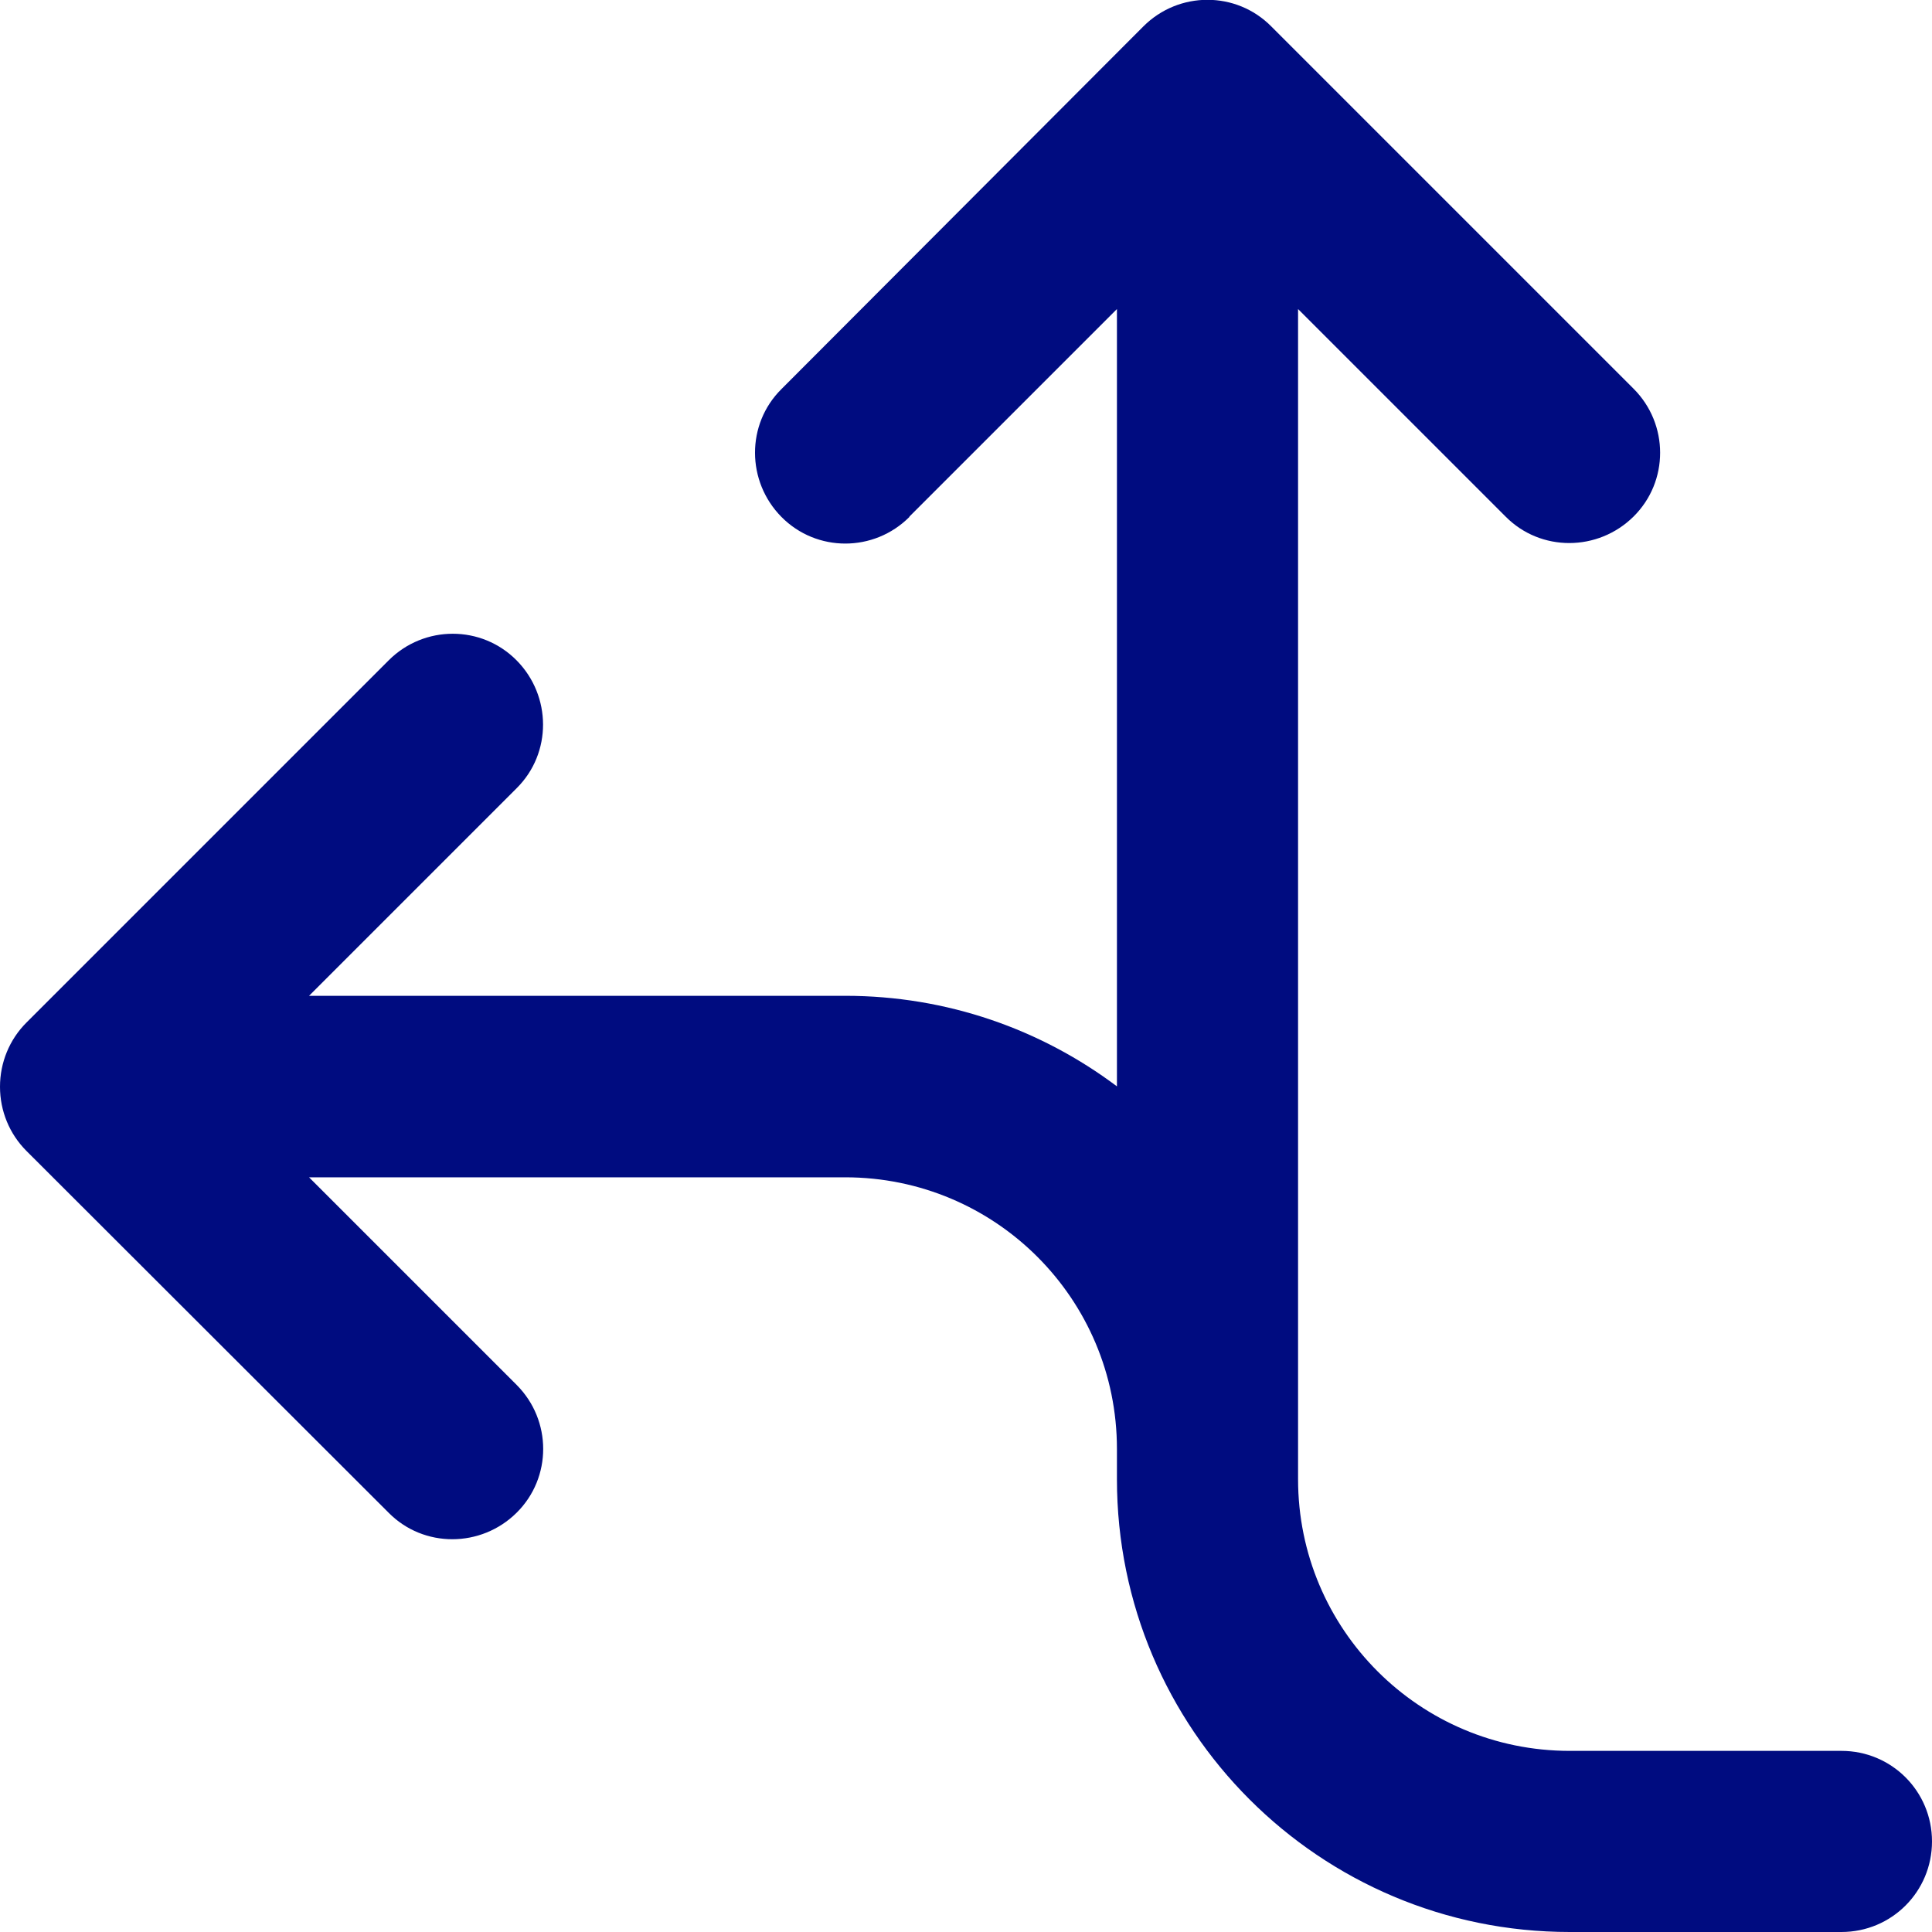
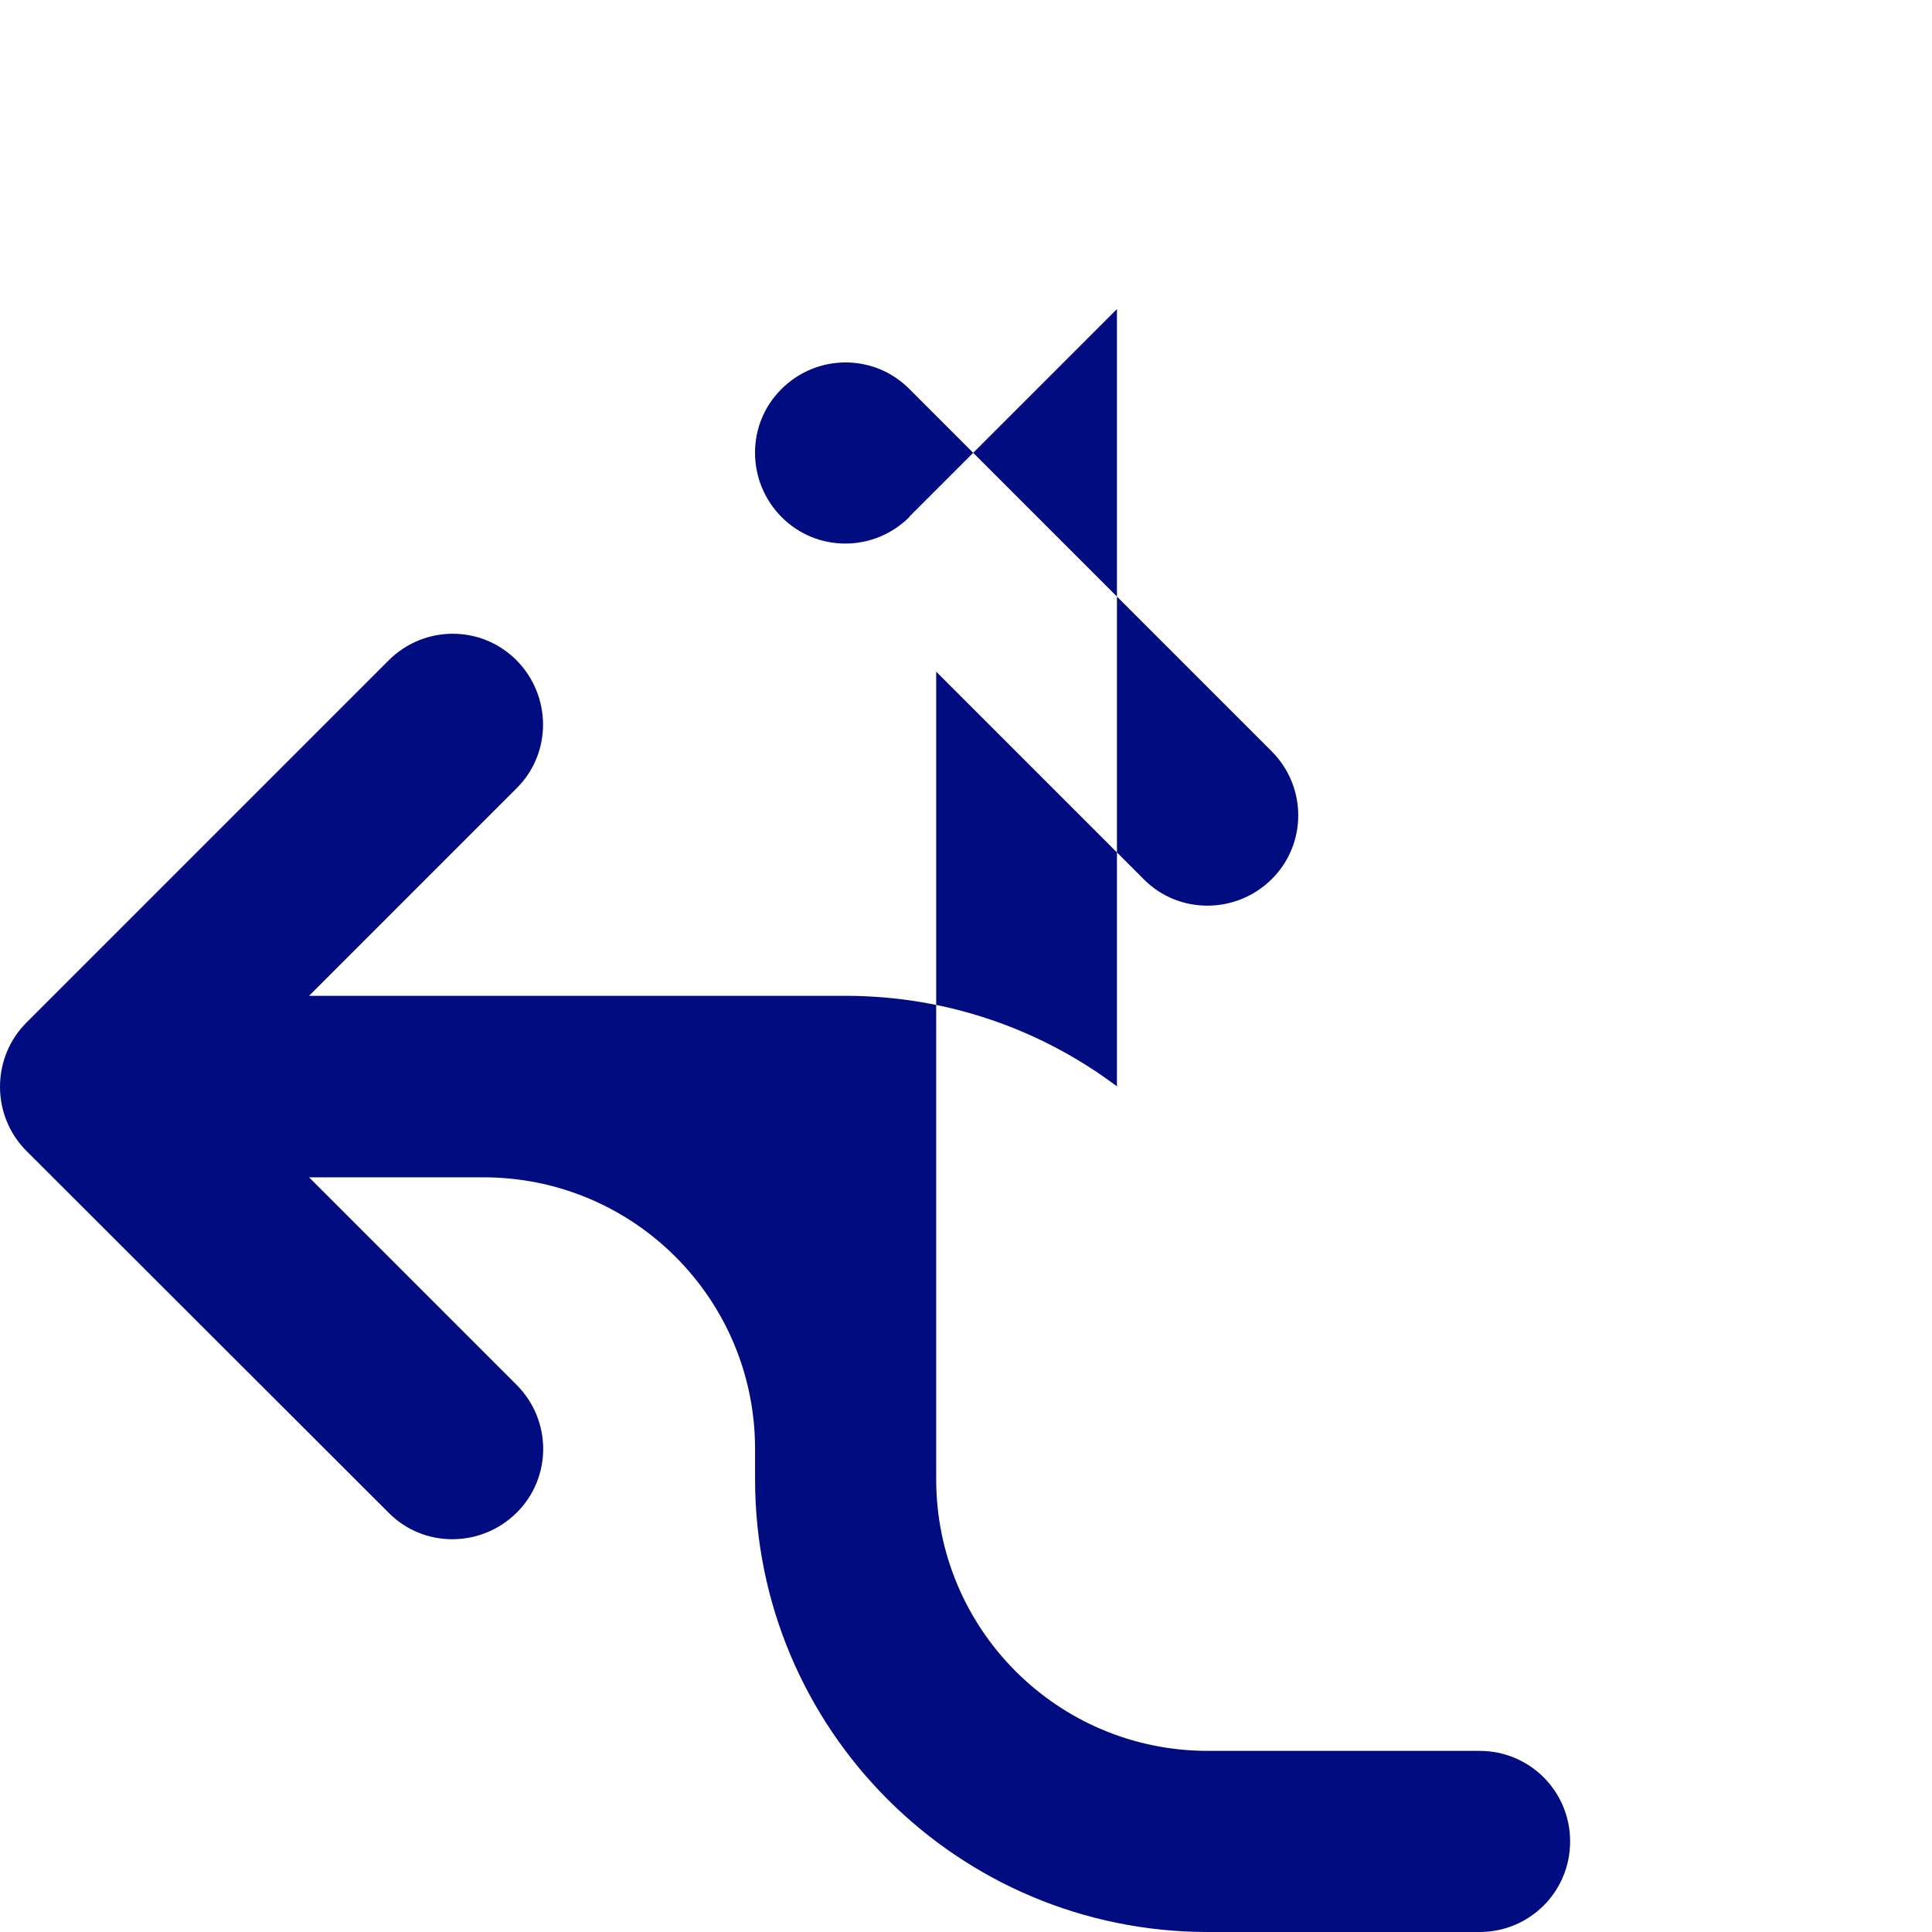
<svg xmlns="http://www.w3.org/2000/svg" version="1.1" id="Layer_1" x="0px" y="0px" width="50" height="50" viewBox="0 0 512 512" style="enable-background:new 0 0 512 512;" xml:space="preserve">
  <style type="text/css">
	.st0{fill:#000C80;}
</style>
-   <path class="st0" d="M241,137c-9.4,9.4-24.6,9.4-33.9,0s-9.4-24.6,0-33.9L303,7c9.4-9.4,24.6-9.4,33.9,0l96,96  c9.4,9.4,9.4,24.6,0,33.9s-24.6,9.4-33.9,0l-55-55V384v8c0,39.8,32.2,72,72,72h72c13.3,0,24,10.7,24,24s-10.7,24-24,24h-72  c-66.3,0-120-53.7-120-120v-8c0-39.8-32.2-72-72-72H81.9l55,55c9.4,9.4,9.4,24.6,0,33.9s-24.6,9.4-33.9,0L7,305  c-4.5-4.5-7-10.6-7-17s2.5-12.5,7-17l96-96c9.4-9.4,24.6-9.4,33.9,0s9.4,24.6,0,33.9l-55,55H224c27,0,51.9,8.9,72,24v-206l-55,55  V137z" />
+   <path class="st0" d="M241,137c-9.4,9.4-24.6,9.4-33.9,0s-9.4-24.6,0-33.9c9.4-9.4,24.6-9.4,33.9,0l96,96  c9.4,9.4,9.4,24.6,0,33.9s-24.6,9.4-33.9,0l-55-55V384v8c0,39.8,32.2,72,72,72h72c13.3,0,24,10.7,24,24s-10.7,24-24,24h-72  c-66.3,0-120-53.7-120-120v-8c0-39.8-32.2-72-72-72H81.9l55,55c9.4,9.4,9.4,24.6,0,33.9s-24.6,9.4-33.9,0L7,305  c-4.5-4.5-7-10.6-7-17s2.5-12.5,7-17l96-96c9.4-9.4,24.6-9.4,33.9,0s9.4,24.6,0,33.9l-55,55H224c27,0,51.9,8.9,72,24v-206l-55,55  V137z" />
</svg>